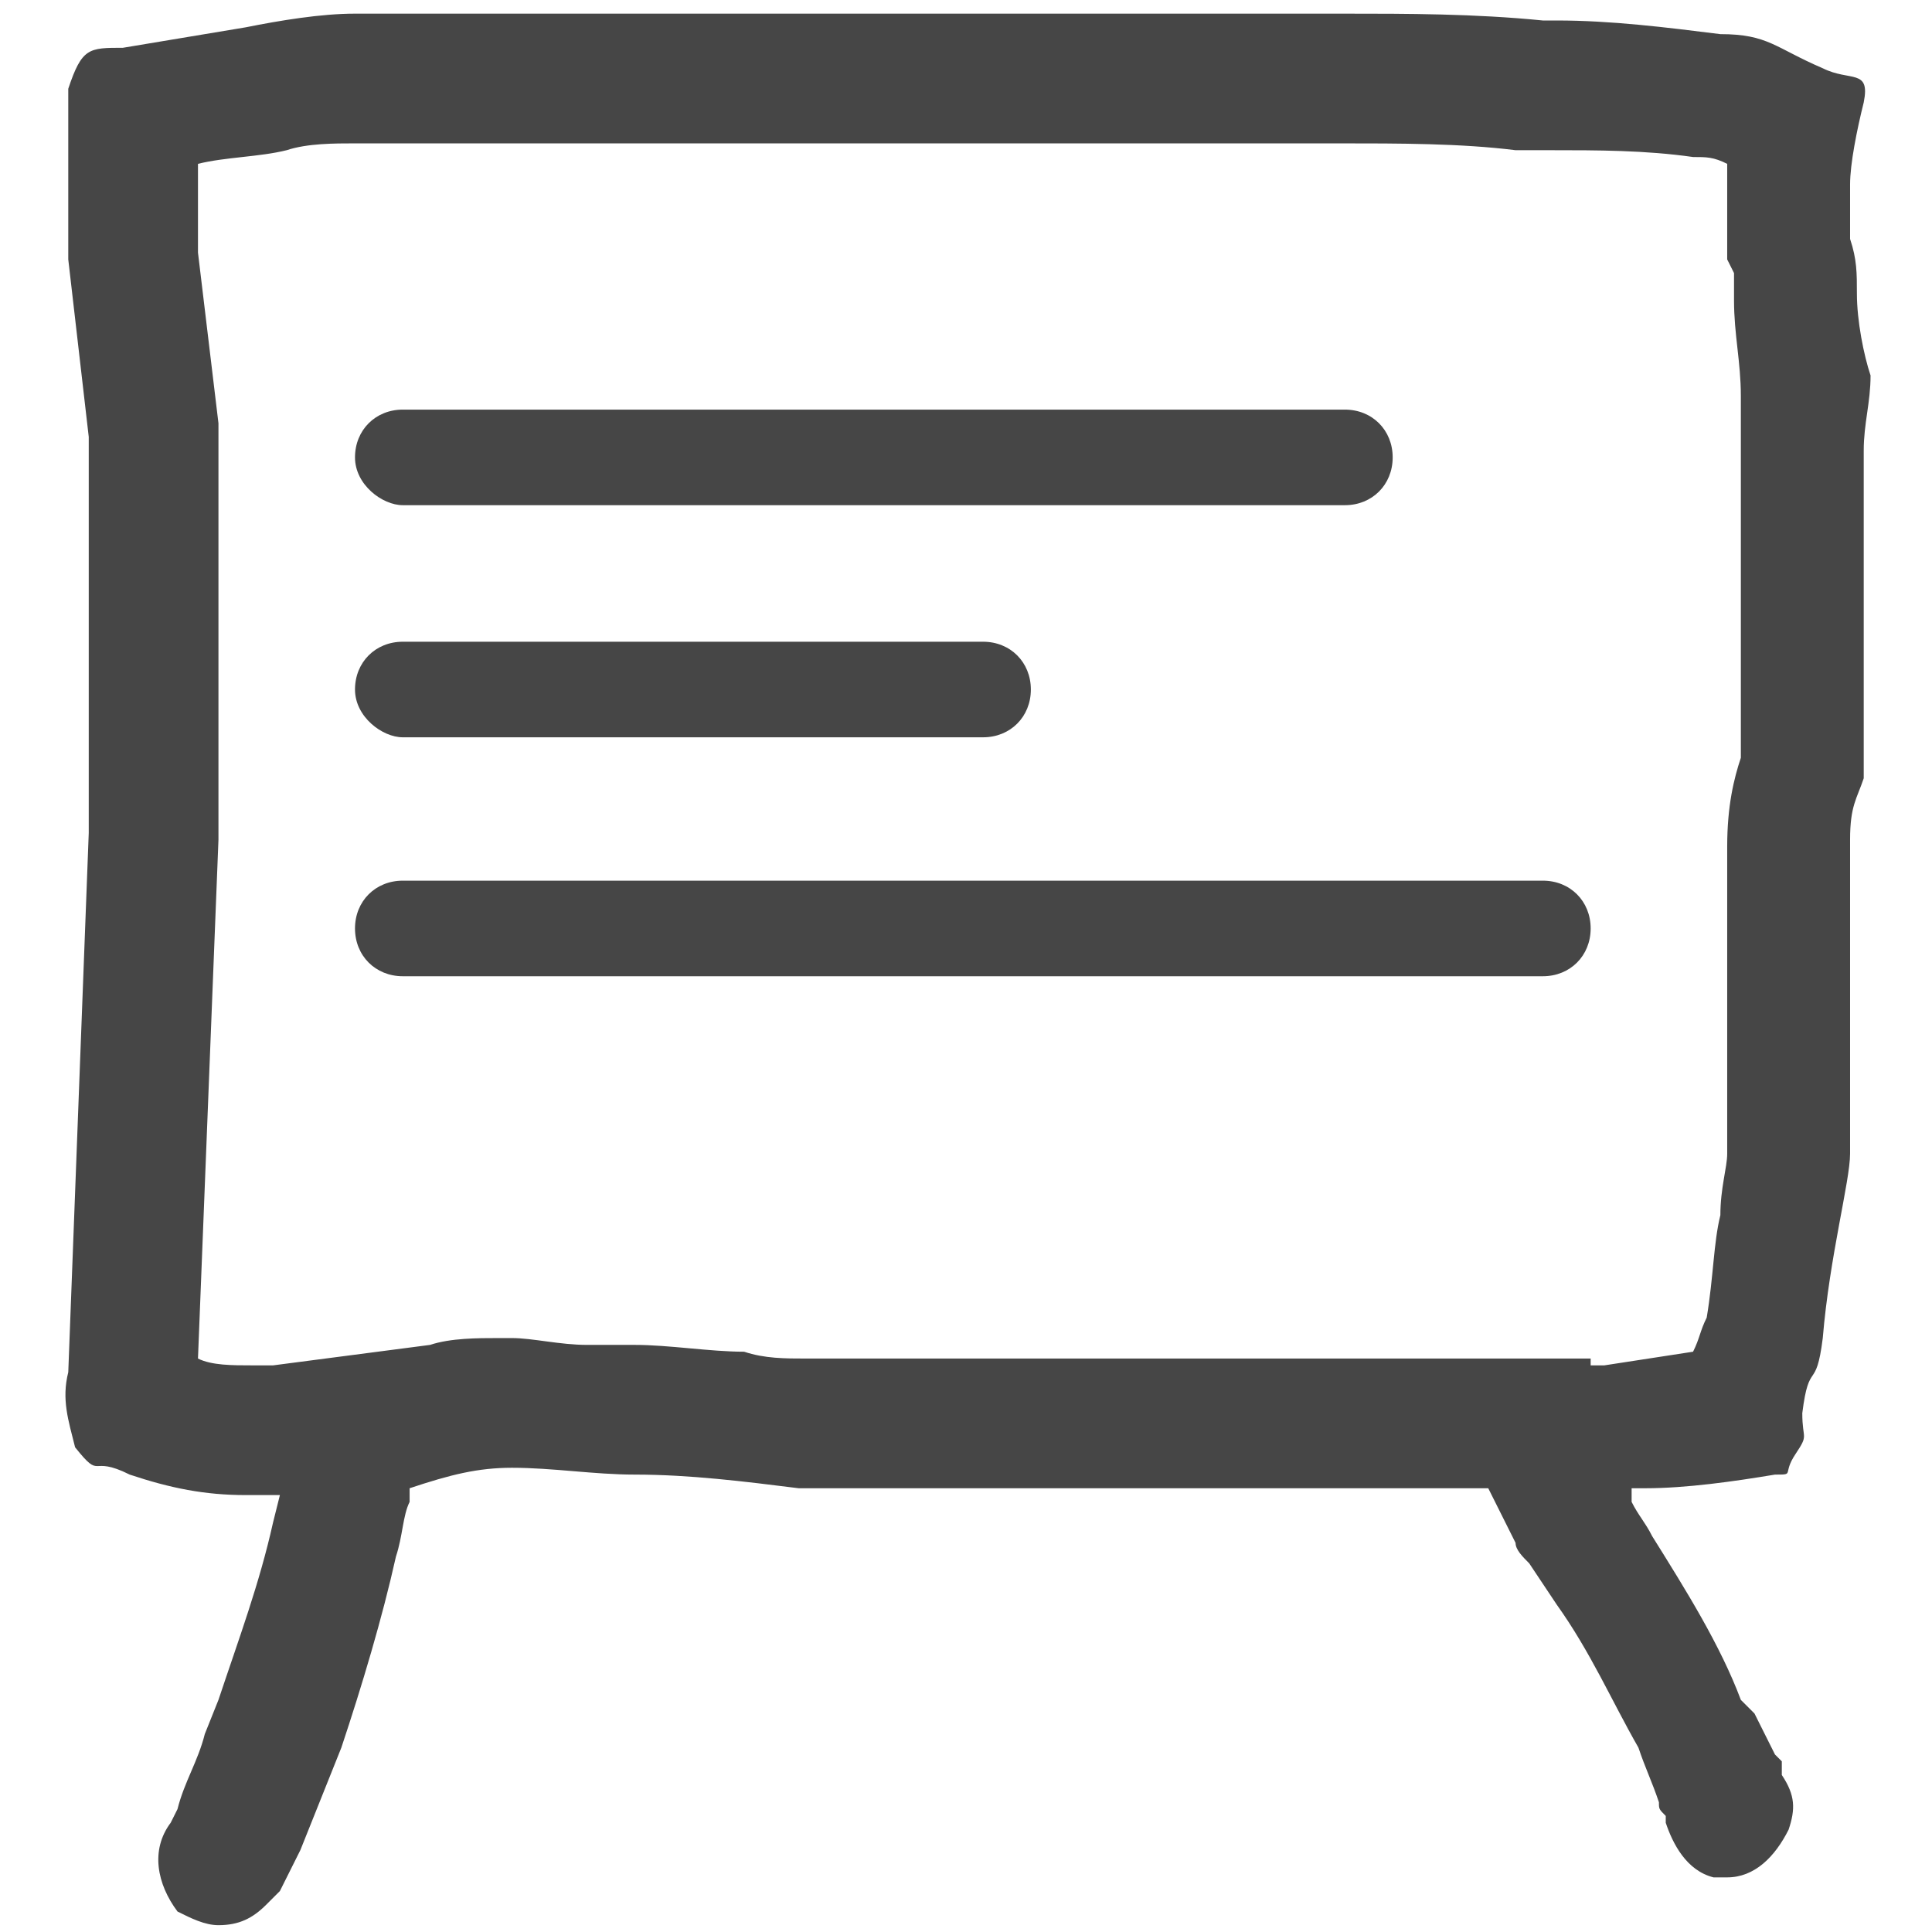
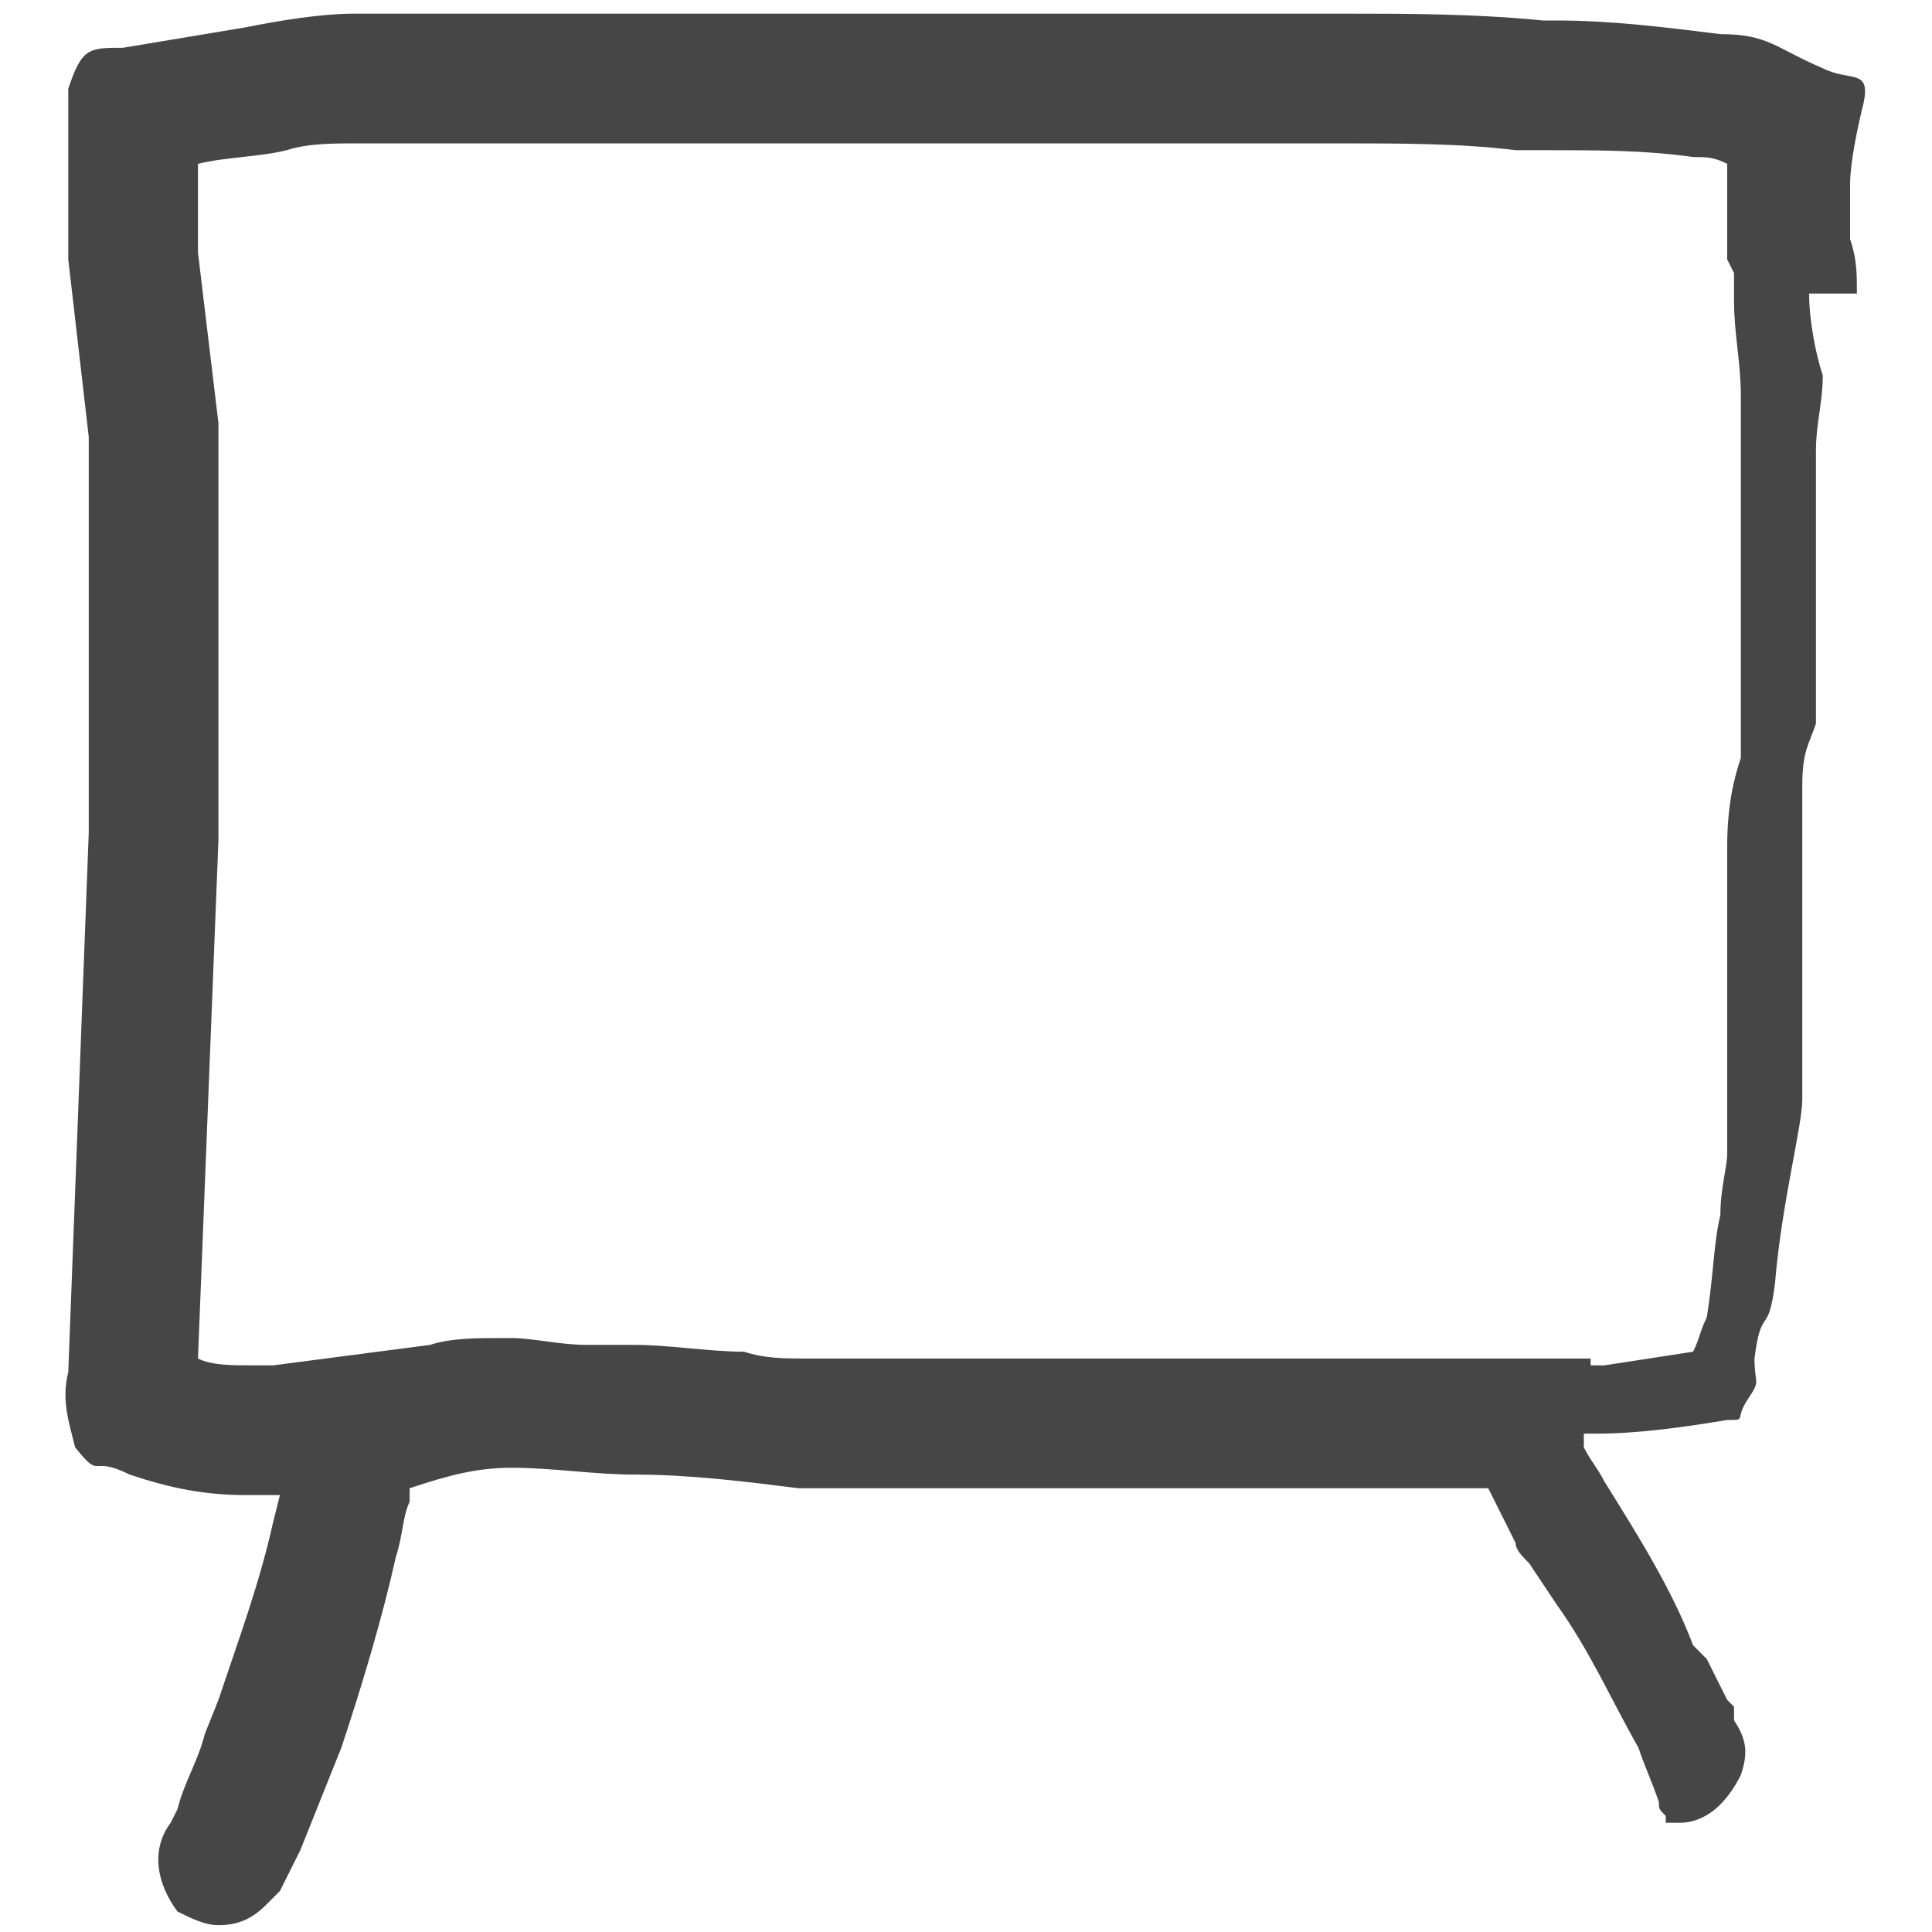
<svg xmlns="http://www.w3.org/2000/svg" viewBox="0 0 28.3 28.3">
  <g fill="#3c3c3b">
-     <path d="M1 1.4c0-.1 0 0 0 0zM27.2 4.3c0-.3 0-.5-.1-.8v-.8c0-.3.1-.8.2-1.2.1-.5-.2-.3-.6-.5-.7-.3-.8-.5-1.5-.5-.8-.1-1.6-.2-2.4-.2h-.2c-1-.1-2-.1-2.9-.1H5.2c-.5 0-1.1.1-1.6.2L1.8.7c-.5 0-.6 0-.8.6v2.5l.3 2.6v5.8L1 20.1c-.1.4 0 .7.1 1.1.4.5.2.1.8.4.6.2 1.1.3 1.7.3h.5l-.1.4c-.2.9-.5 1.7-.8 2.6l-.2.5c-.1.4-.3.7-.4 1.1l-.1.2c-.3.4-.2.9.1 1.3.2.1.4.2.6.2.3 0 .5-.1.7-.3l.2-.2.3-.6.4-1 .2-.5c.3-.9.6-1.9.8-2.8.1-.3.1-.6.2-.8v-.2c.6-.2 1-.3 1.5-.3.6 0 1.2.1 1.8.1.8 0 1.6.1 2.4.2h10.1l.4.8c0 .1.1.2.2.3l.4.6c.5.7.8 1.4 1.2 2.1.1.3.2.5.3.8 0 .1 0 .1.1.2v.1c.1.3.3.7.7.8h.2c.4 0 .7-.3.9-.7.1-.3.1-.5-.1-.8v-.2l-.1-.1-.3-.6-.2-.2c-.3-.8-.8-1.6-1.3-2.4-.1-.2-.2-.3-.3-.5v-.2h-.2.4c.6 0 1.3-.1 1.9-.2.3 0 .1 0 .3-.3.2-.3.1-.2.1-.6.1-.8.2-.3.3-1.1.1-1.2.4-2.3.4-2.7v-1.4-3.2c0-.5.1-.6.2-.9V6.6c0-.4.1-.7.1-1.1-.1-.3-.2-.8-.2-1.2zm-1.7 2v4.8c-.1.3-.2.7-.2 1.3v4.5c0 .2-.1.5-.1.9-.1.4-.1.9-.2 1.5-.1.2-.1.3-.2.5l-1.3.2h-.2v-.1H11.8c-.3 0-.6 0-.9-.1-.5 0-1.1-.1-1.6-.1h-.7c-.4 0-.8-.1-1.1-.1h-.2c-.3 0-.7 0-1 .1L4 20h-.3c-.3 0-.6 0-.8-.1l.3-7.6V6.2l-.3-2.5V2.4c.4-.1.9-.1 1.3-.2.3-.1.7-.1 1-.1h14.4c.9 0 1.8 0 2.6.1h.5c.7 0 1.4 0 2.1.1.2 0 .3 0 .5.1V3.8l.1.2v.4c0 .5.1.9.1 1.4v.5z" style="fill: #464646;" />
-     <path d="M5.9 7.4h13.8c.4 0 .7-.3.7-.7s-.3-.7-.7-.7H5.9c-.4 0-.7.3-.7.7s.4.7.7.7zM5.9 10.8h8.5c.4 0 .7-.3.7-.7s-.3-.7-.7-.7H5.9c-.4 0-.7.3-.7.7s.4.7.7.7zM22.6 12.9H5.9c-.4 0-.7.3-.7.7s.3.7.7.7h16.7c.4 0 .7-.3.7-.7s-.3-.7-.7-.7z" style="fill: #464646;" />
+     <path d="M1 1.4c0-.1 0 0 0 0zM27.2 4.3c0-.3 0-.5-.1-.8v-.8c0-.3.1-.8.2-1.2.1-.5-.2-.3-.6-.5-.7-.3-.8-.5-1.5-.5-.8-.1-1.6-.2-2.4-.2h-.2c-1-.1-2-.1-2.9-.1H5.2c-.5 0-1.1.1-1.6.2L1.8.7c-.5 0-.6 0-.8.6v2.5l.3 2.6v5.8L1 20.1c-.1.4 0 .7.1 1.1.4.5.2.1.8.4.6.2 1.1.3 1.7.3h.5l-.1.4c-.2.9-.5 1.7-.8 2.6l-.2.5c-.1.4-.3.7-.4 1.1l-.1.2c-.3.4-.2.9.1 1.3.2.1.4.2.6.2.3 0 .5-.1.7-.3l.2-.2.3-.6.4-1 .2-.5c.3-.9.6-1.9.8-2.8.1-.3.1-.6.2-.8v-.2c.6-.2 1-.3 1.5-.3.6 0 1.2.1 1.8.1.8 0 1.6.1 2.4.2h10.1l.4.8c0 .1.1.2.2.3l.4.6c.5.7.8 1.4 1.2 2.1.1.3.2.5.3.8 0 .1 0 .1.1.2v.1h.2c.4 0 .7-.3.9-.7.1-.3.1-.5-.1-.8v-.2l-.1-.1-.3-.6-.2-.2c-.3-.8-.8-1.6-1.3-2.4-.1-.2-.2-.3-.3-.5v-.2h-.2.4c.6 0 1.3-.1 1.9-.2.3 0 .1 0 .3-.3.2-.3.1-.2.1-.6.1-.8.2-.3.3-1.1.1-1.2.4-2.3.4-2.7v-1.4-3.2c0-.5.1-.6.2-.9V6.6c0-.4.1-.7.1-1.1-.1-.3-.2-.8-.2-1.2zm-1.7 2v4.8c-.1.3-.2.7-.2 1.3v4.5c0 .2-.1.5-.1.9-.1.4-.1.9-.2 1.5-.1.2-.1.3-.2.5l-1.3.2h-.2v-.1H11.8c-.3 0-.6 0-.9-.1-.5 0-1.1-.1-1.6-.1h-.7c-.4 0-.8-.1-1.1-.1h-.2c-.3 0-.7 0-1 .1L4 20h-.3c-.3 0-.6 0-.8-.1l.3-7.6V6.2l-.3-2.5V2.4c.4-.1.9-.1 1.3-.2.3-.1.7-.1 1-.1h14.4c.9 0 1.8 0 2.6.1h.5c.7 0 1.4 0 2.1.1.2 0 .3 0 .5.1V3.8l.1.2v.4c0 .5.1.9.1 1.4v.5z" style="fill: #464646;" />
  </g>
</svg>